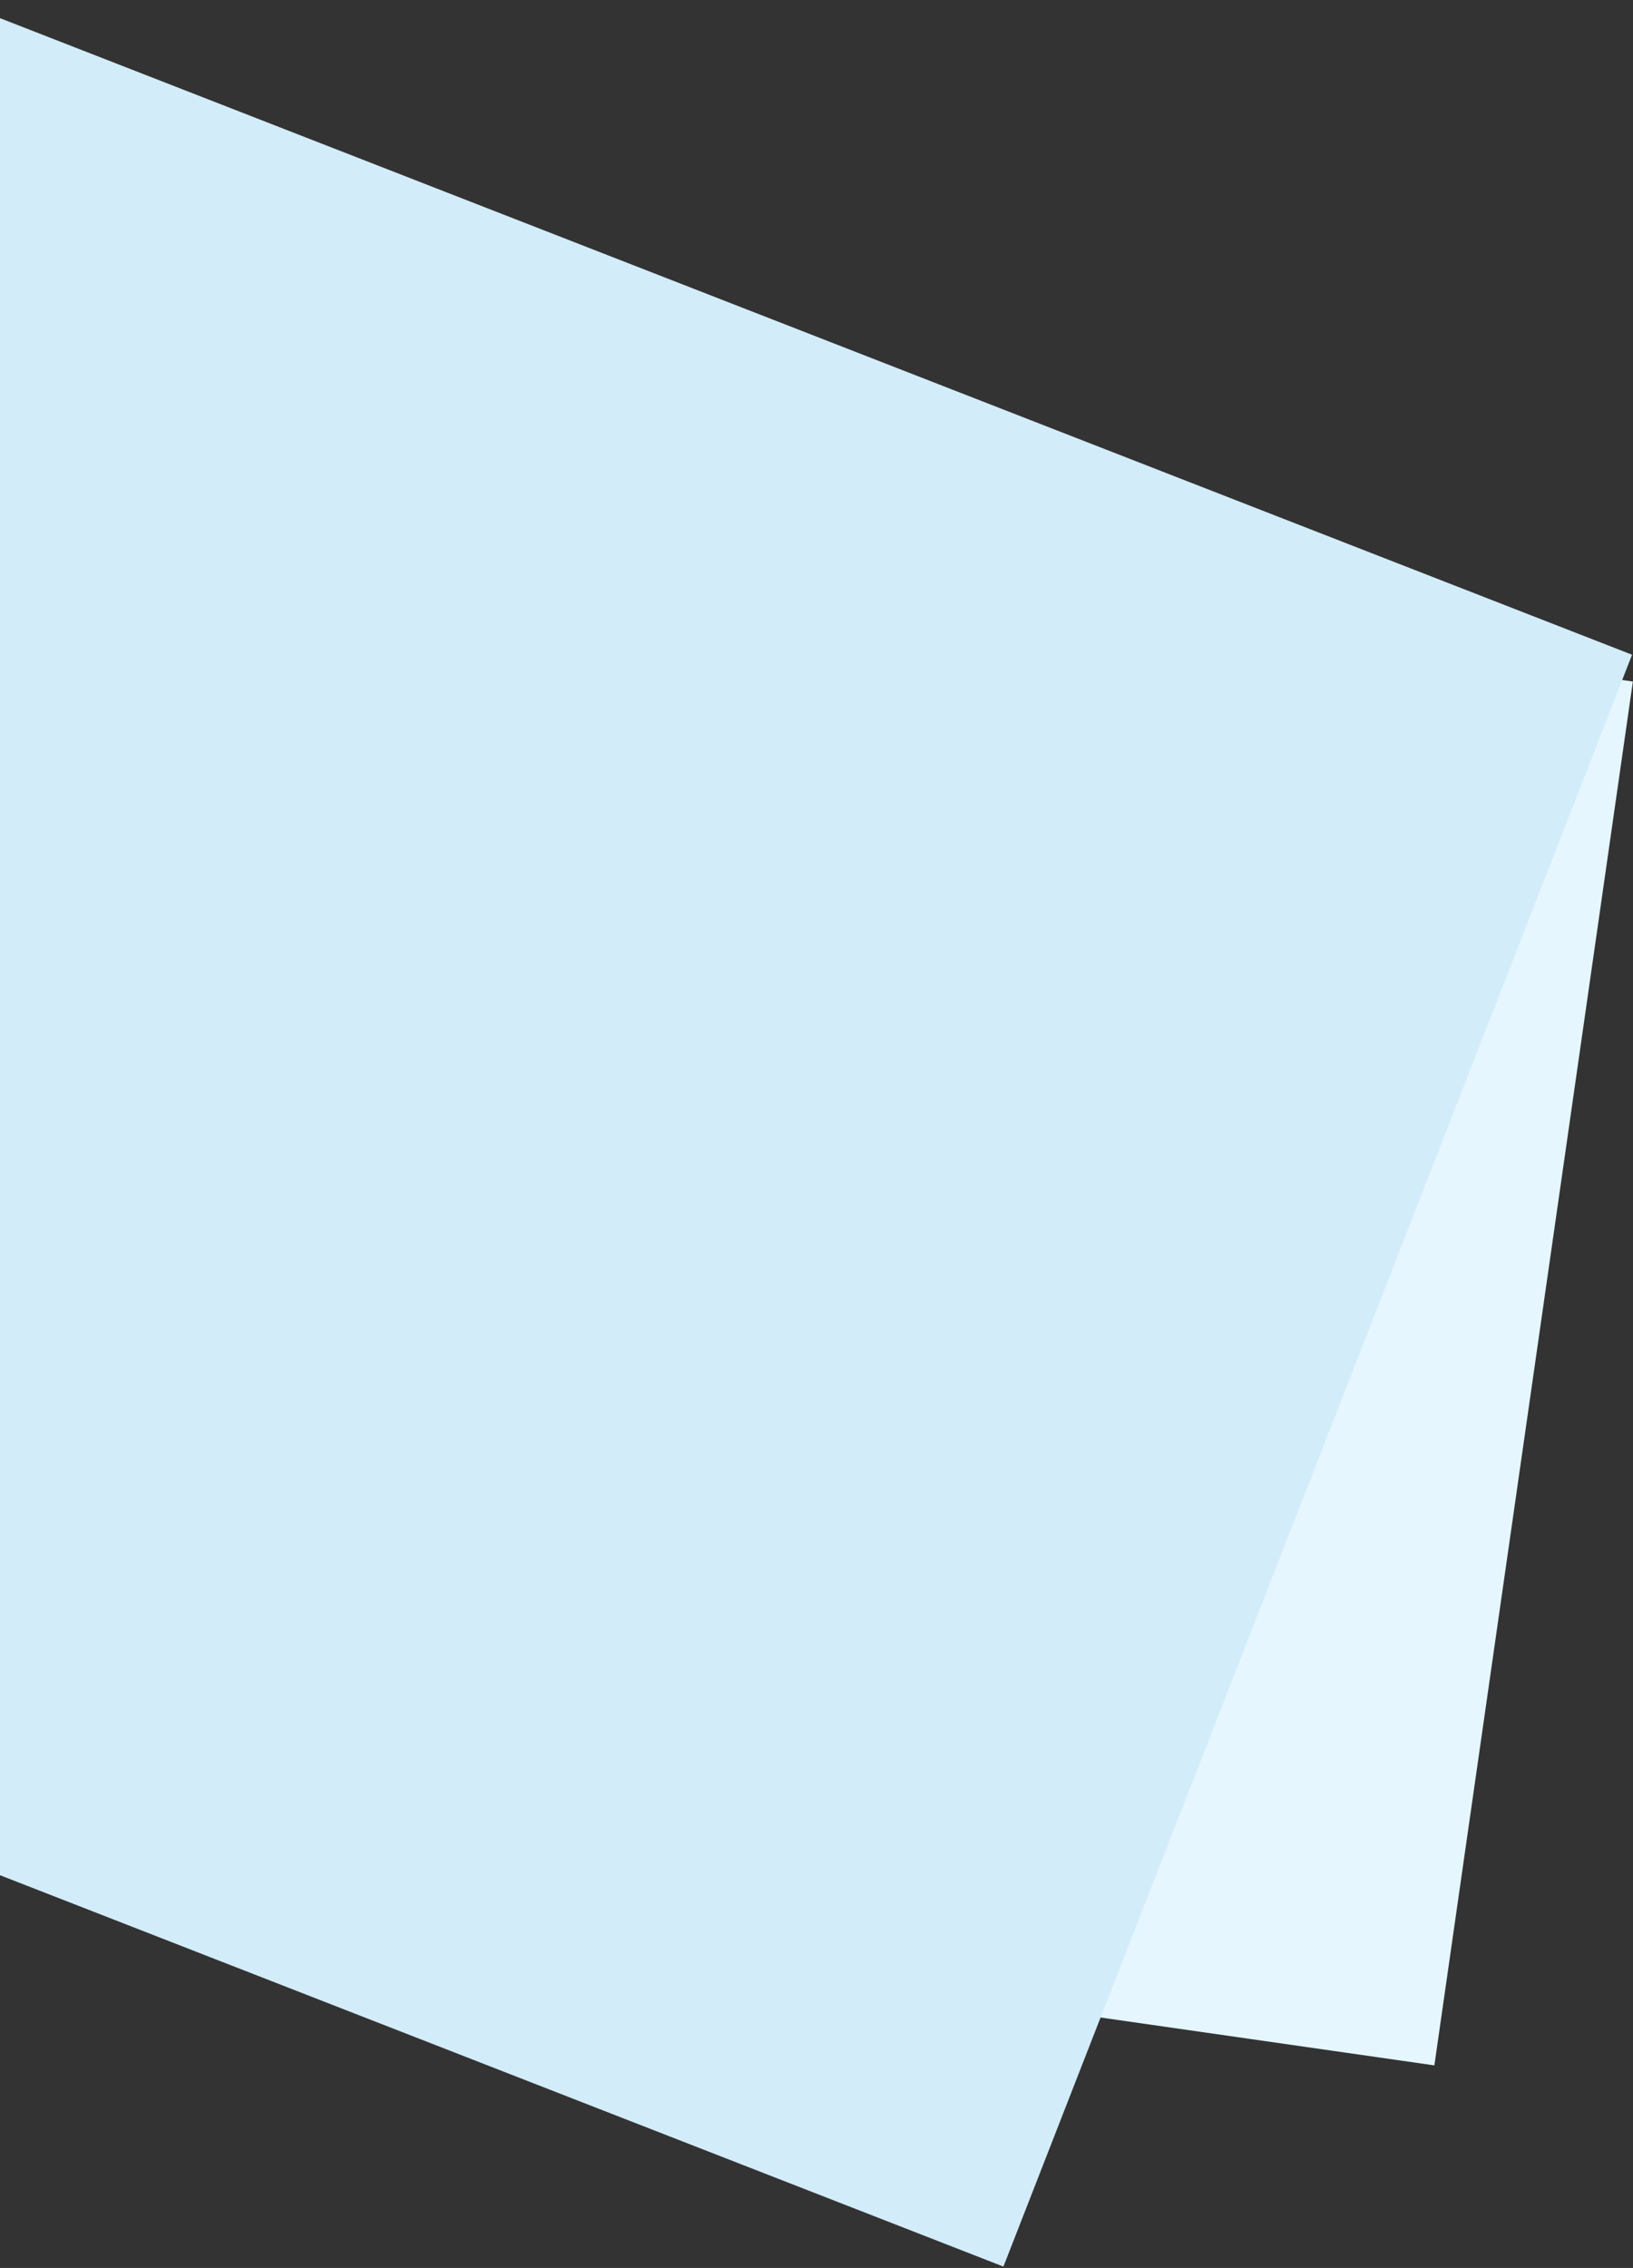
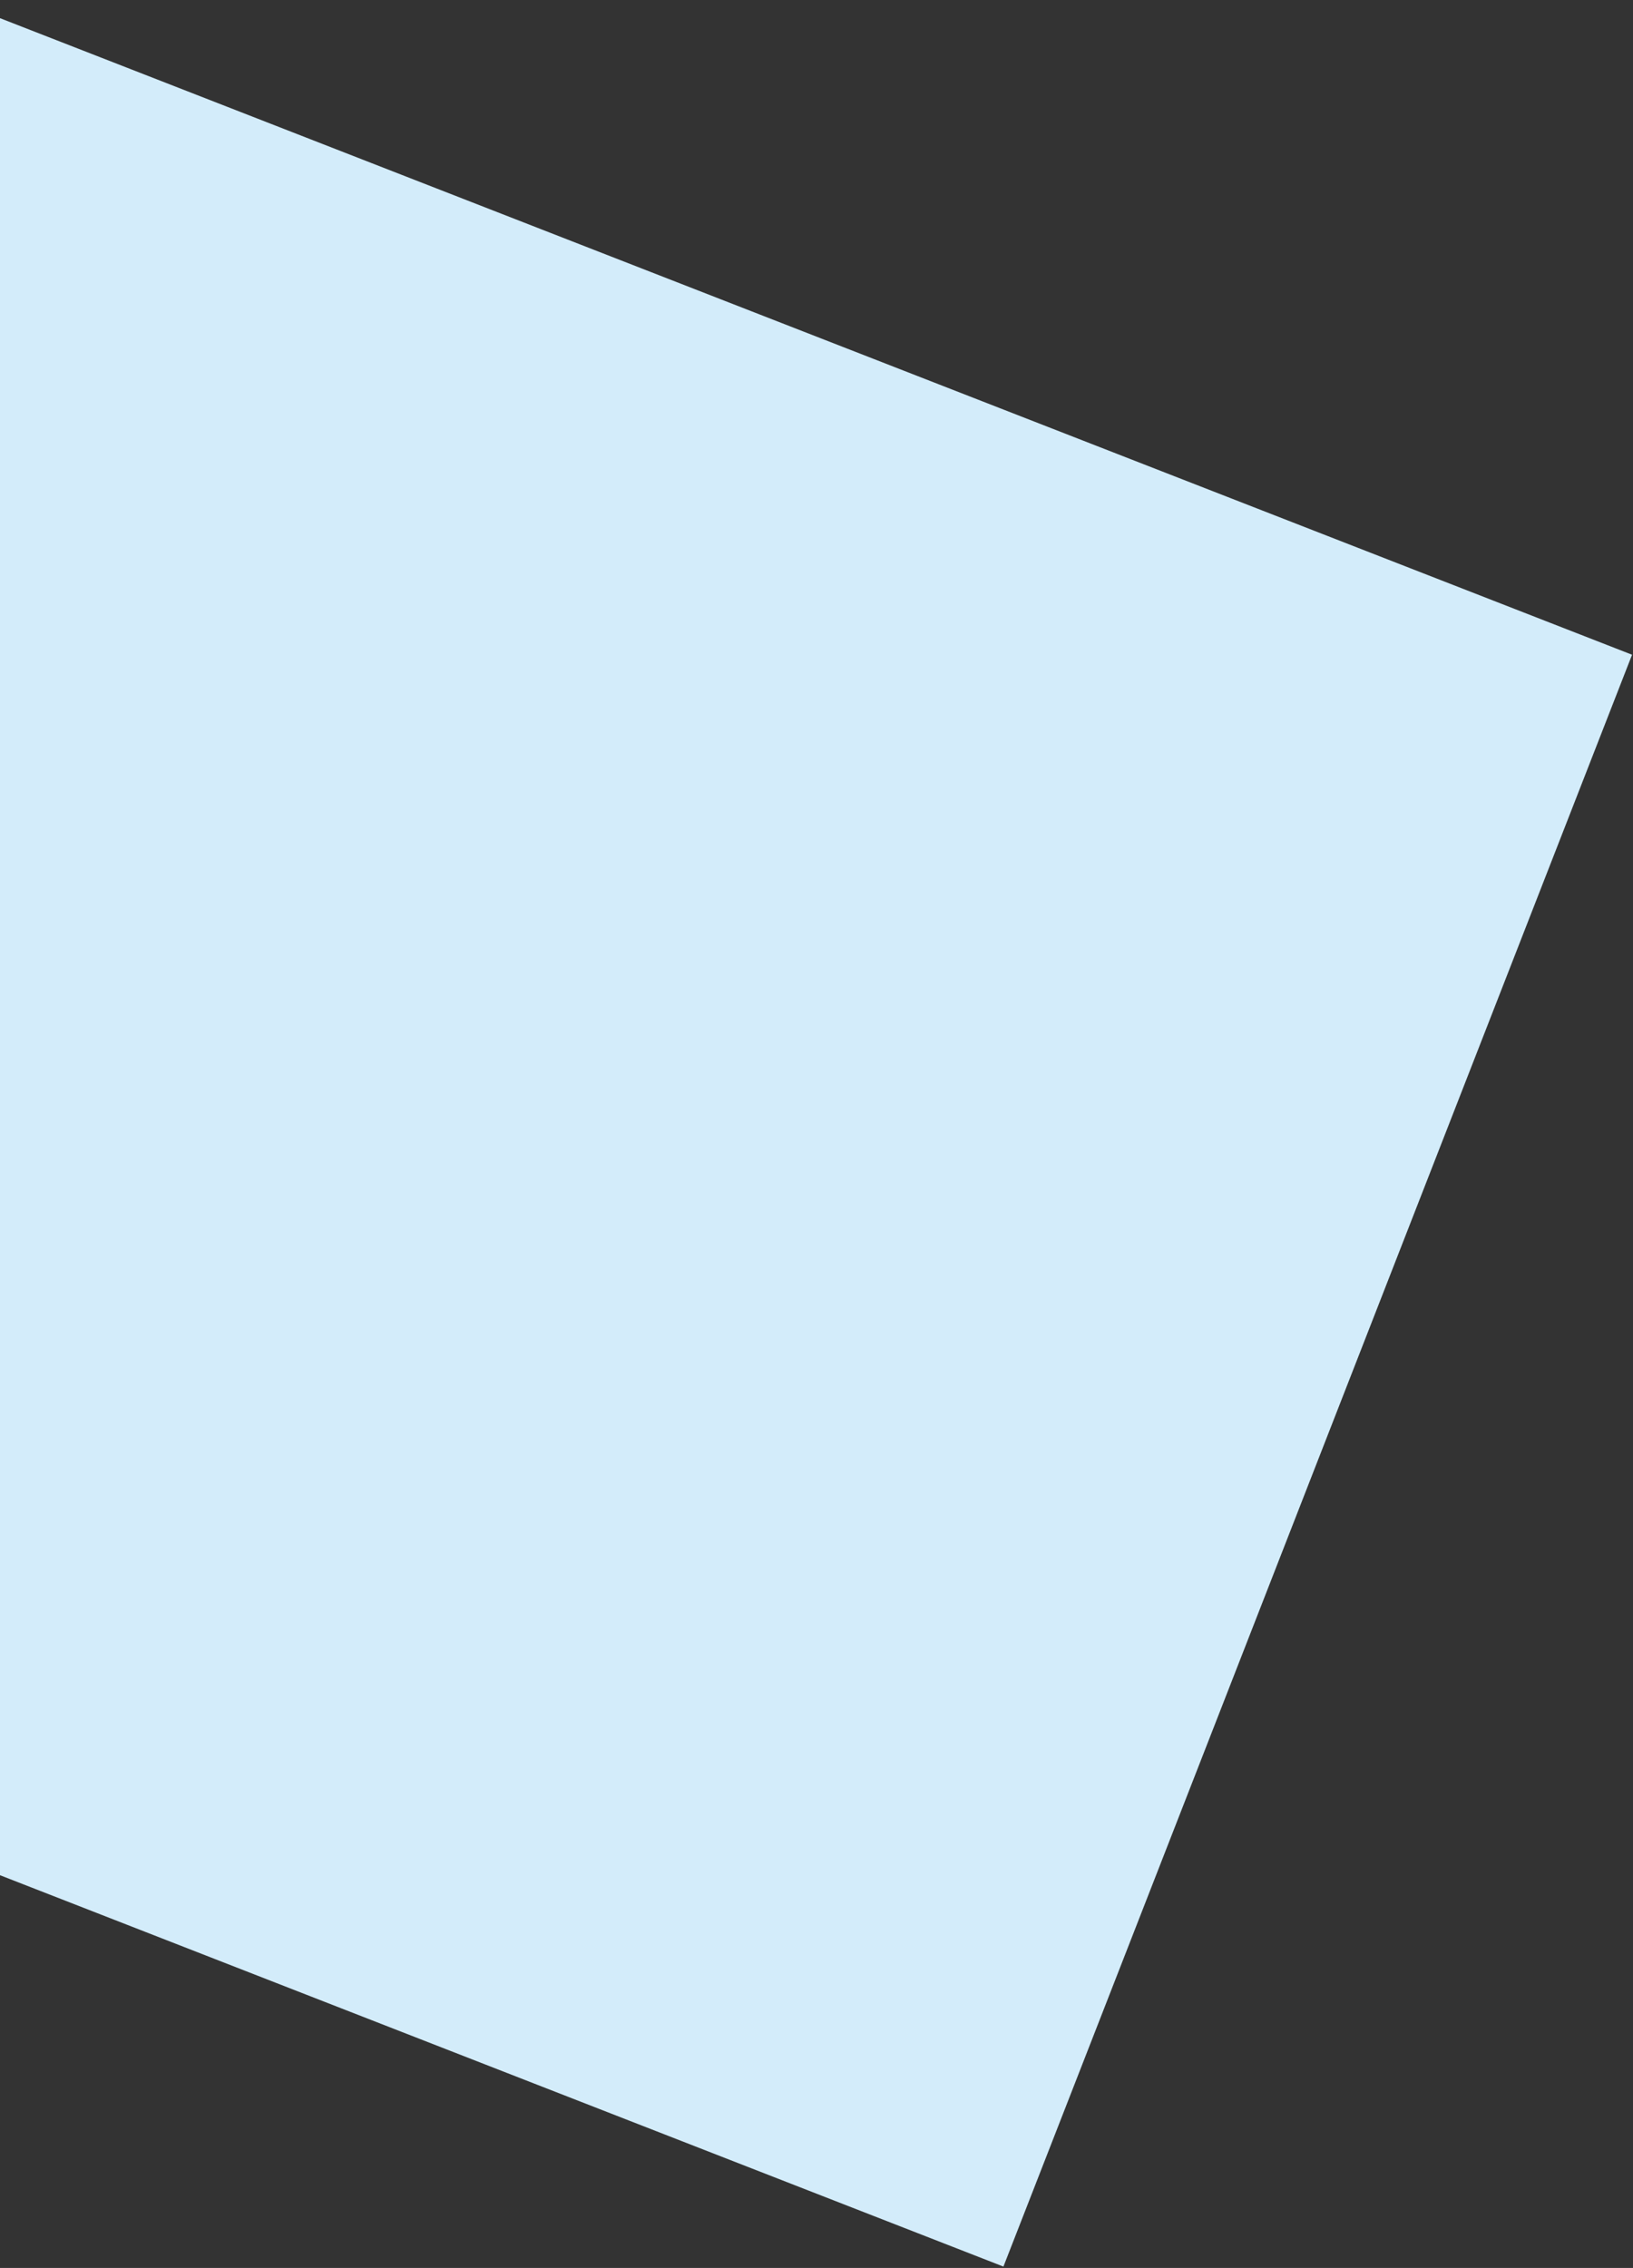
<svg xmlns="http://www.w3.org/2000/svg" width="445" height="618" viewBox="0 0 445 618" fill="none">
  <rect x="0" y="0" width="445" height="618" fill="#333333" stroke="none" />
-   <rect x="-41.062" y="116" width="491" height="380.949" transform="rotate(8.163 -41.062 116)" fill="#E5F6FF" />
  <rect x="-12.695" width="491" height="471.443" transform="rotate(21.307 -12.695 0)" fill="#D3ECFA" />
</svg>